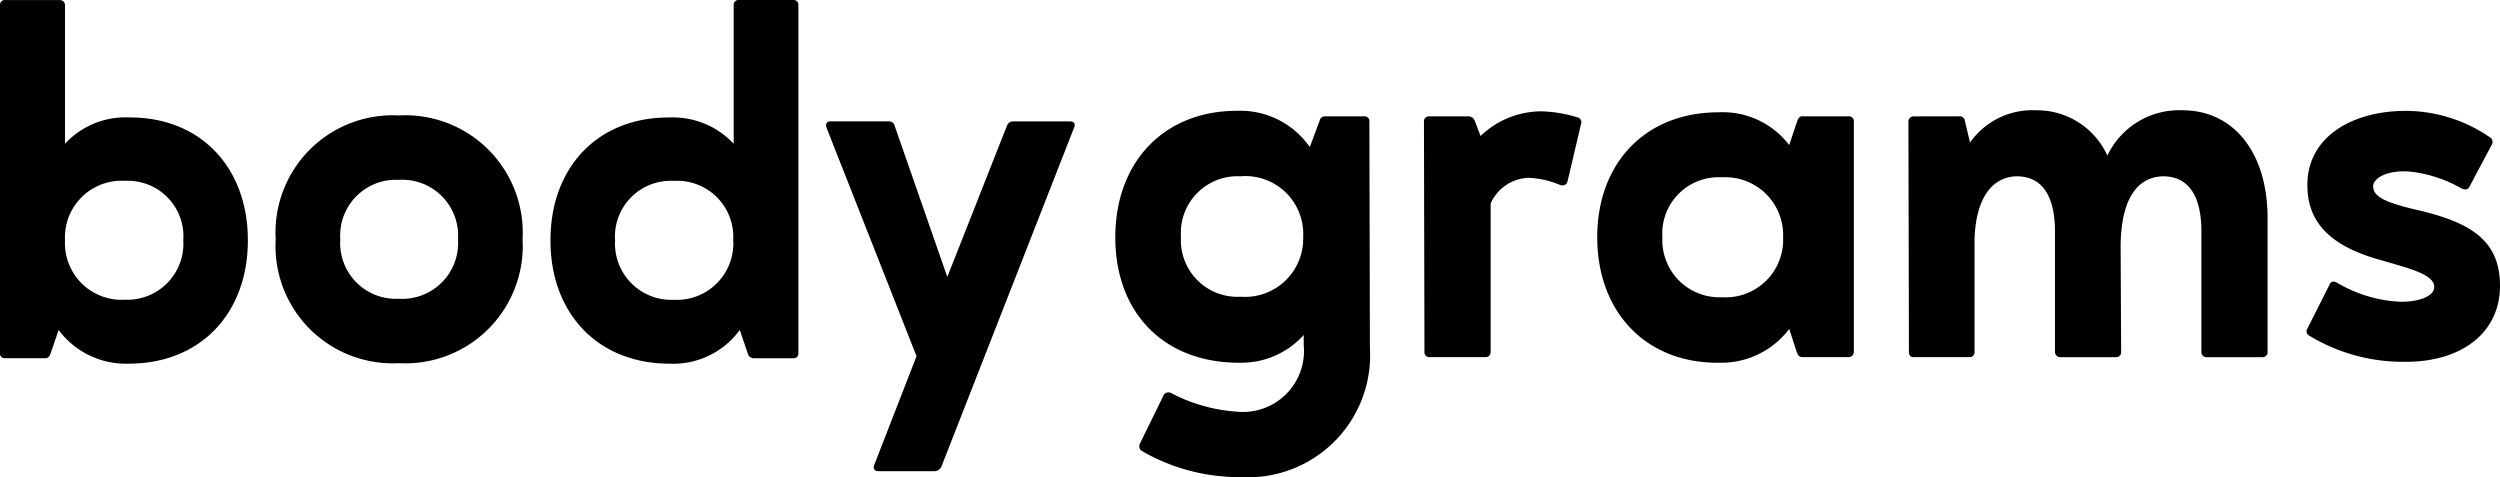
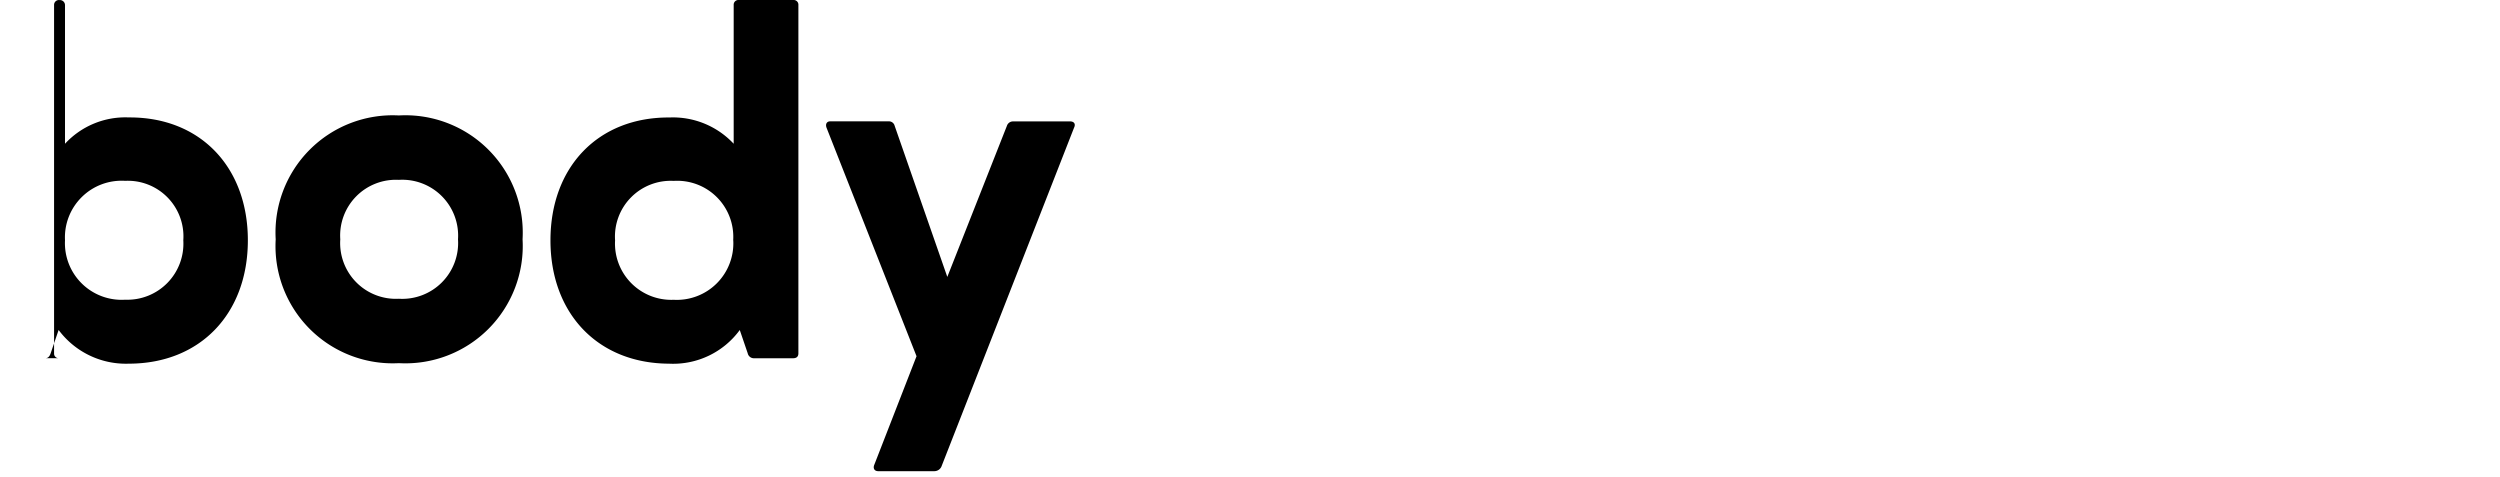
<svg xmlns="http://www.w3.org/2000/svg" id="Сгруппировать_3059" data-name="Сгруппировать 3059" width="142.684" height="27.23" viewBox="0 0 142.684 27.23">
  <g id="Сгруппировать_1222" data-name="Сгруппировать 1222" transform="translate(0 0)">
-     <path id="Контур_1943" data-name="Контур 1943" d="M4.47-4.86c.17,0,.255-.113.312-.283l.454-1.329a4.784,4.784,0,0,0,4,1.923c4.083,0,6.8-2.856,6.8-7.041s-2.722-7.041-6.8-7.013A4.68,4.68,0,0,0,5.6-17.1v-7.918a.291.291,0,0,0-.312-.283H2.2a.276.276,0,0,0-.312.283V-5.115a.262.262,0,0,0,.284.254ZM9.035-14.984a3.173,3.173,0,0,1,3.317,3.393A3.2,3.2,0,0,1,9.035-8.2,3.233,3.233,0,0,1,5.6-11.59,3.233,3.233,0,0,1,9.035-14.984Zm8.59,3.337a6.688,6.688,0,0,0,7.031,7.069,6.7,6.7,0,0,0,7.059-7.069,6.7,6.7,0,0,0-7.059-7.069A6.688,6.688,0,0,0,17.625-11.647Zm3.686,0a3.181,3.181,0,0,1,3.345-3.393,3.188,3.188,0,0,1,3.374,3.393,3.188,3.188,0,0,1-3.374,3.393A3.181,3.181,0,0,1,21.311-11.647Zm18.8,7.1a4.711,4.711,0,0,0,4-1.923l.454,1.329a.359.359,0,0,0,.34.283h2.24c.2,0,.312-.085.312-.283V-25.022a.268.268,0,0,0-.284-.283H44.048a.268.268,0,0,0-.284.283V-17.1a4.742,4.742,0,0,0-3.657-1.5c-4.083-.028-6.8,2.828-6.8,7.013S36.025-4.549,40.107-4.549Zm3.629-7.041a3.225,3.225,0,0,1-3.4,3.393,3.211,3.211,0,0,1-3.345-3.393,3.181,3.181,0,0,1,3.345-3.393A3.2,3.2,0,0,1,43.736-11.59Zm19.222-6.787H59.726a.366.366,0,0,0-.369.254L55.956-9.5l-3.005-8.625a.333.333,0,0,0-.34-.254H49.265c-.17,0-.284.141-.2.368L54.2-4.974l-2.41,6.193c-.085.2,0,.368.227.368h3.2a.445.445,0,0,0,.4-.254l7.57-19.342C63.3-18.236,63.185-18.377,62.959-18.377Z" transform="translate(-1.89 25.305)" />
-     <path id="Контур_1944" data-name="Контур 1944" d="M7.508-9.771C3.328-9.771.56-6.838.56-2.553S3.3,4.607,7.624,4.607a4.8,4.8,0,0,0,3.69-1.582V3.6A3.482,3.482,0,0,1,7.508,7.4,9.433,9.433,0,0,1,3.731,6.332.26.26,0,0,0,3.587,6.3a.3.3,0,0,0-.259.144L1.973,9.208a.327.327,0,0,0,.144.46,11.091,11.091,0,0,0,5.622,1.467,6.967,6.967,0,0,0,7.352-7.39L15.062-9.167a.272.272,0,0,0-.288-.288h-2.22c-.173,0-.288.058-.346.288L11.66-7.7A4.826,4.826,0,0,0,7.508-9.771Zm-3.2,7.189a3.234,3.234,0,0,1,3.4-3.451,3.3,3.3,0,0,1,3.575,3.451A3.32,3.32,0,0,1,7.71.84,3.227,3.227,0,0,1,4.308-2.582ZM25.932-5.544a.314.314,0,0,0,.144.029.286.286,0,0,0,.288-.2l.778-3.307a.282.282,0,0,0-.2-.374,7.654,7.654,0,0,0-2.076-.345,5.036,5.036,0,0,0-3.46,1.409l-.317-.834a.393.393,0,0,0-.4-.288H18.493a.281.281,0,0,0-.317.288L18.205,4a.272.272,0,0,0,.288.288h3.171A.281.281,0,0,0,21.982,4V-4.48a2.464,2.464,0,0,1,2.162-1.467A5.122,5.122,0,0,1,25.932-5.544Zm13.09-2.272a4.771,4.771,0,0,0-4.036-1.869c-4.152,0-6.92,2.876-6.92,7.132s2.768,7.189,6.92,7.16A4.864,4.864,0,0,0,39.022,2.68L39.454,4c.058.173.144.288.317.288h2.624A.3.3,0,0,0,42.712,4V-9.167a.272.272,0,0,0-.288-.288H39.8c-.173-.029-.259.115-.317.259ZM31.785-2.553a3.212,3.212,0,0,1,3.4-3.422,3.3,3.3,0,0,1,3.489,3.422A3.28,3.28,0,0,1,35.187.869,3.257,3.257,0,0,1,31.785-2.553Zm14.358-6.9a.3.3,0,0,0-.317.288L45.855,4c0,.173.086.288.259.288h3.2A.272.272,0,0,0,49.6,4v-6.47C49.689-4.94,50.7-6,52-6.033c1.442,0,2.191,1.093,2.191,3.163V3.974a.3.3,0,0,0,.288.316h3.2a.281.281,0,0,0,.288-.316l-.029-6.039C57.964-4.911,59-6,60.357-6.033c1.442,0,2.191,1.093,2.191,3.163V3.974a.288.288,0,0,0,.317.316h3.172a.281.281,0,0,0,.288-.316v-7.62c0-3.8-1.989-6.154-4.844-6.154a4.527,4.527,0,0,0-4.3,2.588A4.4,4.4,0,0,0,53.12-9.8a4.349,4.349,0,0,0-3.777,1.84l-.288-1.208a.3.3,0,0,0-.346-.288ZM68.689,3.054a10.324,10.324,0,0,0,5.449,1.5c3.287.029,5.536-1.7,5.449-4.486-.058-2.5-1.759-3.508-4.815-4.2-1.557-.374-2.422-.69-2.422-1.323,0-.46.721-.863,1.759-.863a5.16,5.16,0,0,1,.663.058,7.633,7.633,0,0,1,2.624.92.735.735,0,0,0,.2.058.277.277,0,0,0,.259-.173l1.269-2.387a.309.309,0,0,0-.087-.4,8.518,8.518,0,0,0-4.728-1.524C71.14-9.8,68.488-8.247,68.6-5.371c.058,2.1,1.47,3.365,4.152,4.112,1.788.518,3.085.834,3.085,1.553,0,.489-.807.834-1.9.834-.144,0-.288-.029-.461-.029a7.918,7.918,0,0,1-3.2-1.064.418.418,0,0,0-.2-.058.217.217,0,0,0-.2.144L68.6,2.652A.282.282,0,0,0,68.689,3.054Z" transform="translate(63.094 16.095)" />
+     <path id="Контур_1943" data-name="Контур 1943" d="M4.47-4.86c.17,0,.255-.113.312-.283l.454-1.329a4.784,4.784,0,0,0,4,1.923c4.083,0,6.8-2.856,6.8-7.041s-2.722-7.041-6.8-7.013A4.68,4.68,0,0,0,5.6-17.1v-7.918a.291.291,0,0,0-.312-.283a.276.276,0,0,0-.312.283V-5.115a.262.262,0,0,0,.284.254ZM9.035-14.984a3.173,3.173,0,0,1,3.317,3.393A3.2,3.2,0,0,1,9.035-8.2,3.233,3.233,0,0,1,5.6-11.59,3.233,3.233,0,0,1,9.035-14.984Zm8.59,3.337a6.688,6.688,0,0,0,7.031,7.069,6.7,6.7,0,0,0,7.059-7.069,6.7,6.7,0,0,0-7.059-7.069A6.688,6.688,0,0,0,17.625-11.647Zm3.686,0a3.181,3.181,0,0,1,3.345-3.393,3.188,3.188,0,0,1,3.374,3.393,3.188,3.188,0,0,1-3.374,3.393A3.181,3.181,0,0,1,21.311-11.647Zm18.8,7.1a4.711,4.711,0,0,0,4-1.923l.454,1.329a.359.359,0,0,0,.34.283h2.24c.2,0,.312-.085.312-.283V-25.022a.268.268,0,0,0-.284-.283H44.048a.268.268,0,0,0-.284.283V-17.1a4.742,4.742,0,0,0-3.657-1.5c-4.083-.028-6.8,2.828-6.8,7.013S36.025-4.549,40.107-4.549Zm3.629-7.041a3.225,3.225,0,0,1-3.4,3.393,3.211,3.211,0,0,1-3.345-3.393,3.181,3.181,0,0,1,3.345-3.393A3.2,3.2,0,0,1,43.736-11.59Zm19.222-6.787H59.726a.366.366,0,0,0-.369.254L55.956-9.5l-3.005-8.625a.333.333,0,0,0-.34-.254H49.265c-.17,0-.284.141-.2.368L54.2-4.974l-2.41,6.193c-.085.2,0,.368.227.368h3.2a.445.445,0,0,0,.4-.254l7.57-19.342C63.3-18.236,63.185-18.377,62.959-18.377Z" transform="translate(-1.89 25.305)" />
  </g>
</svg>